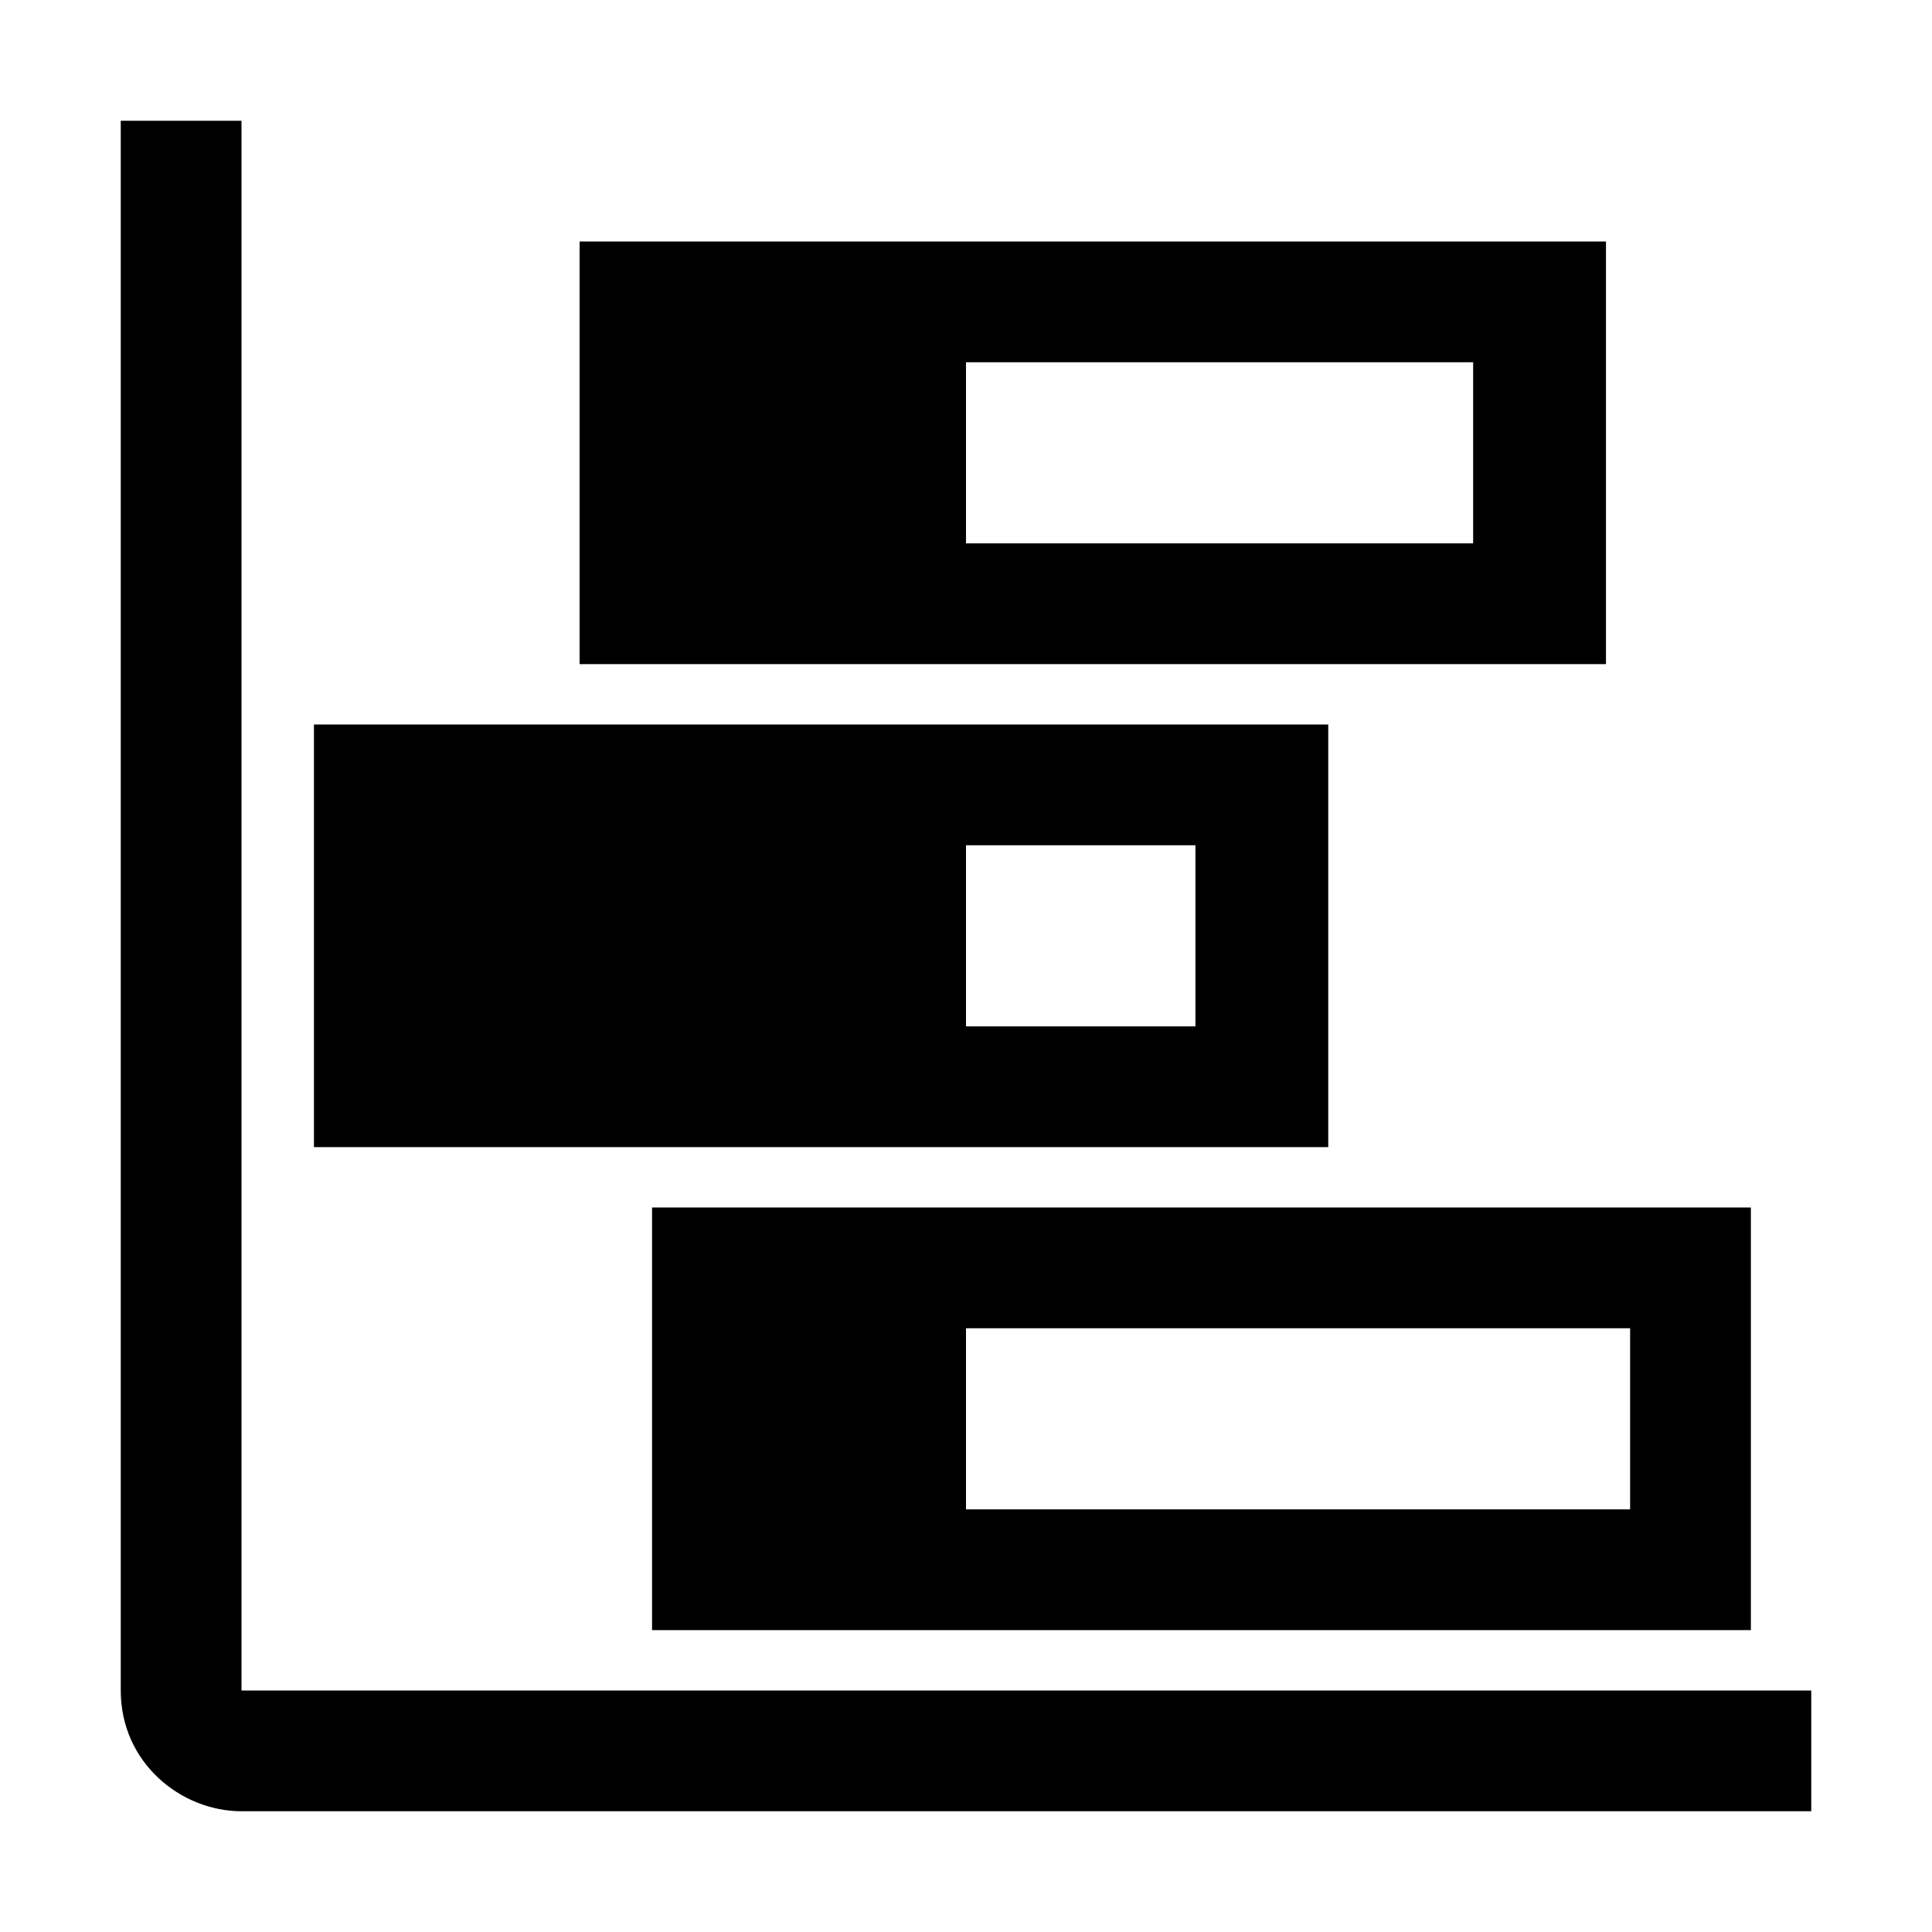
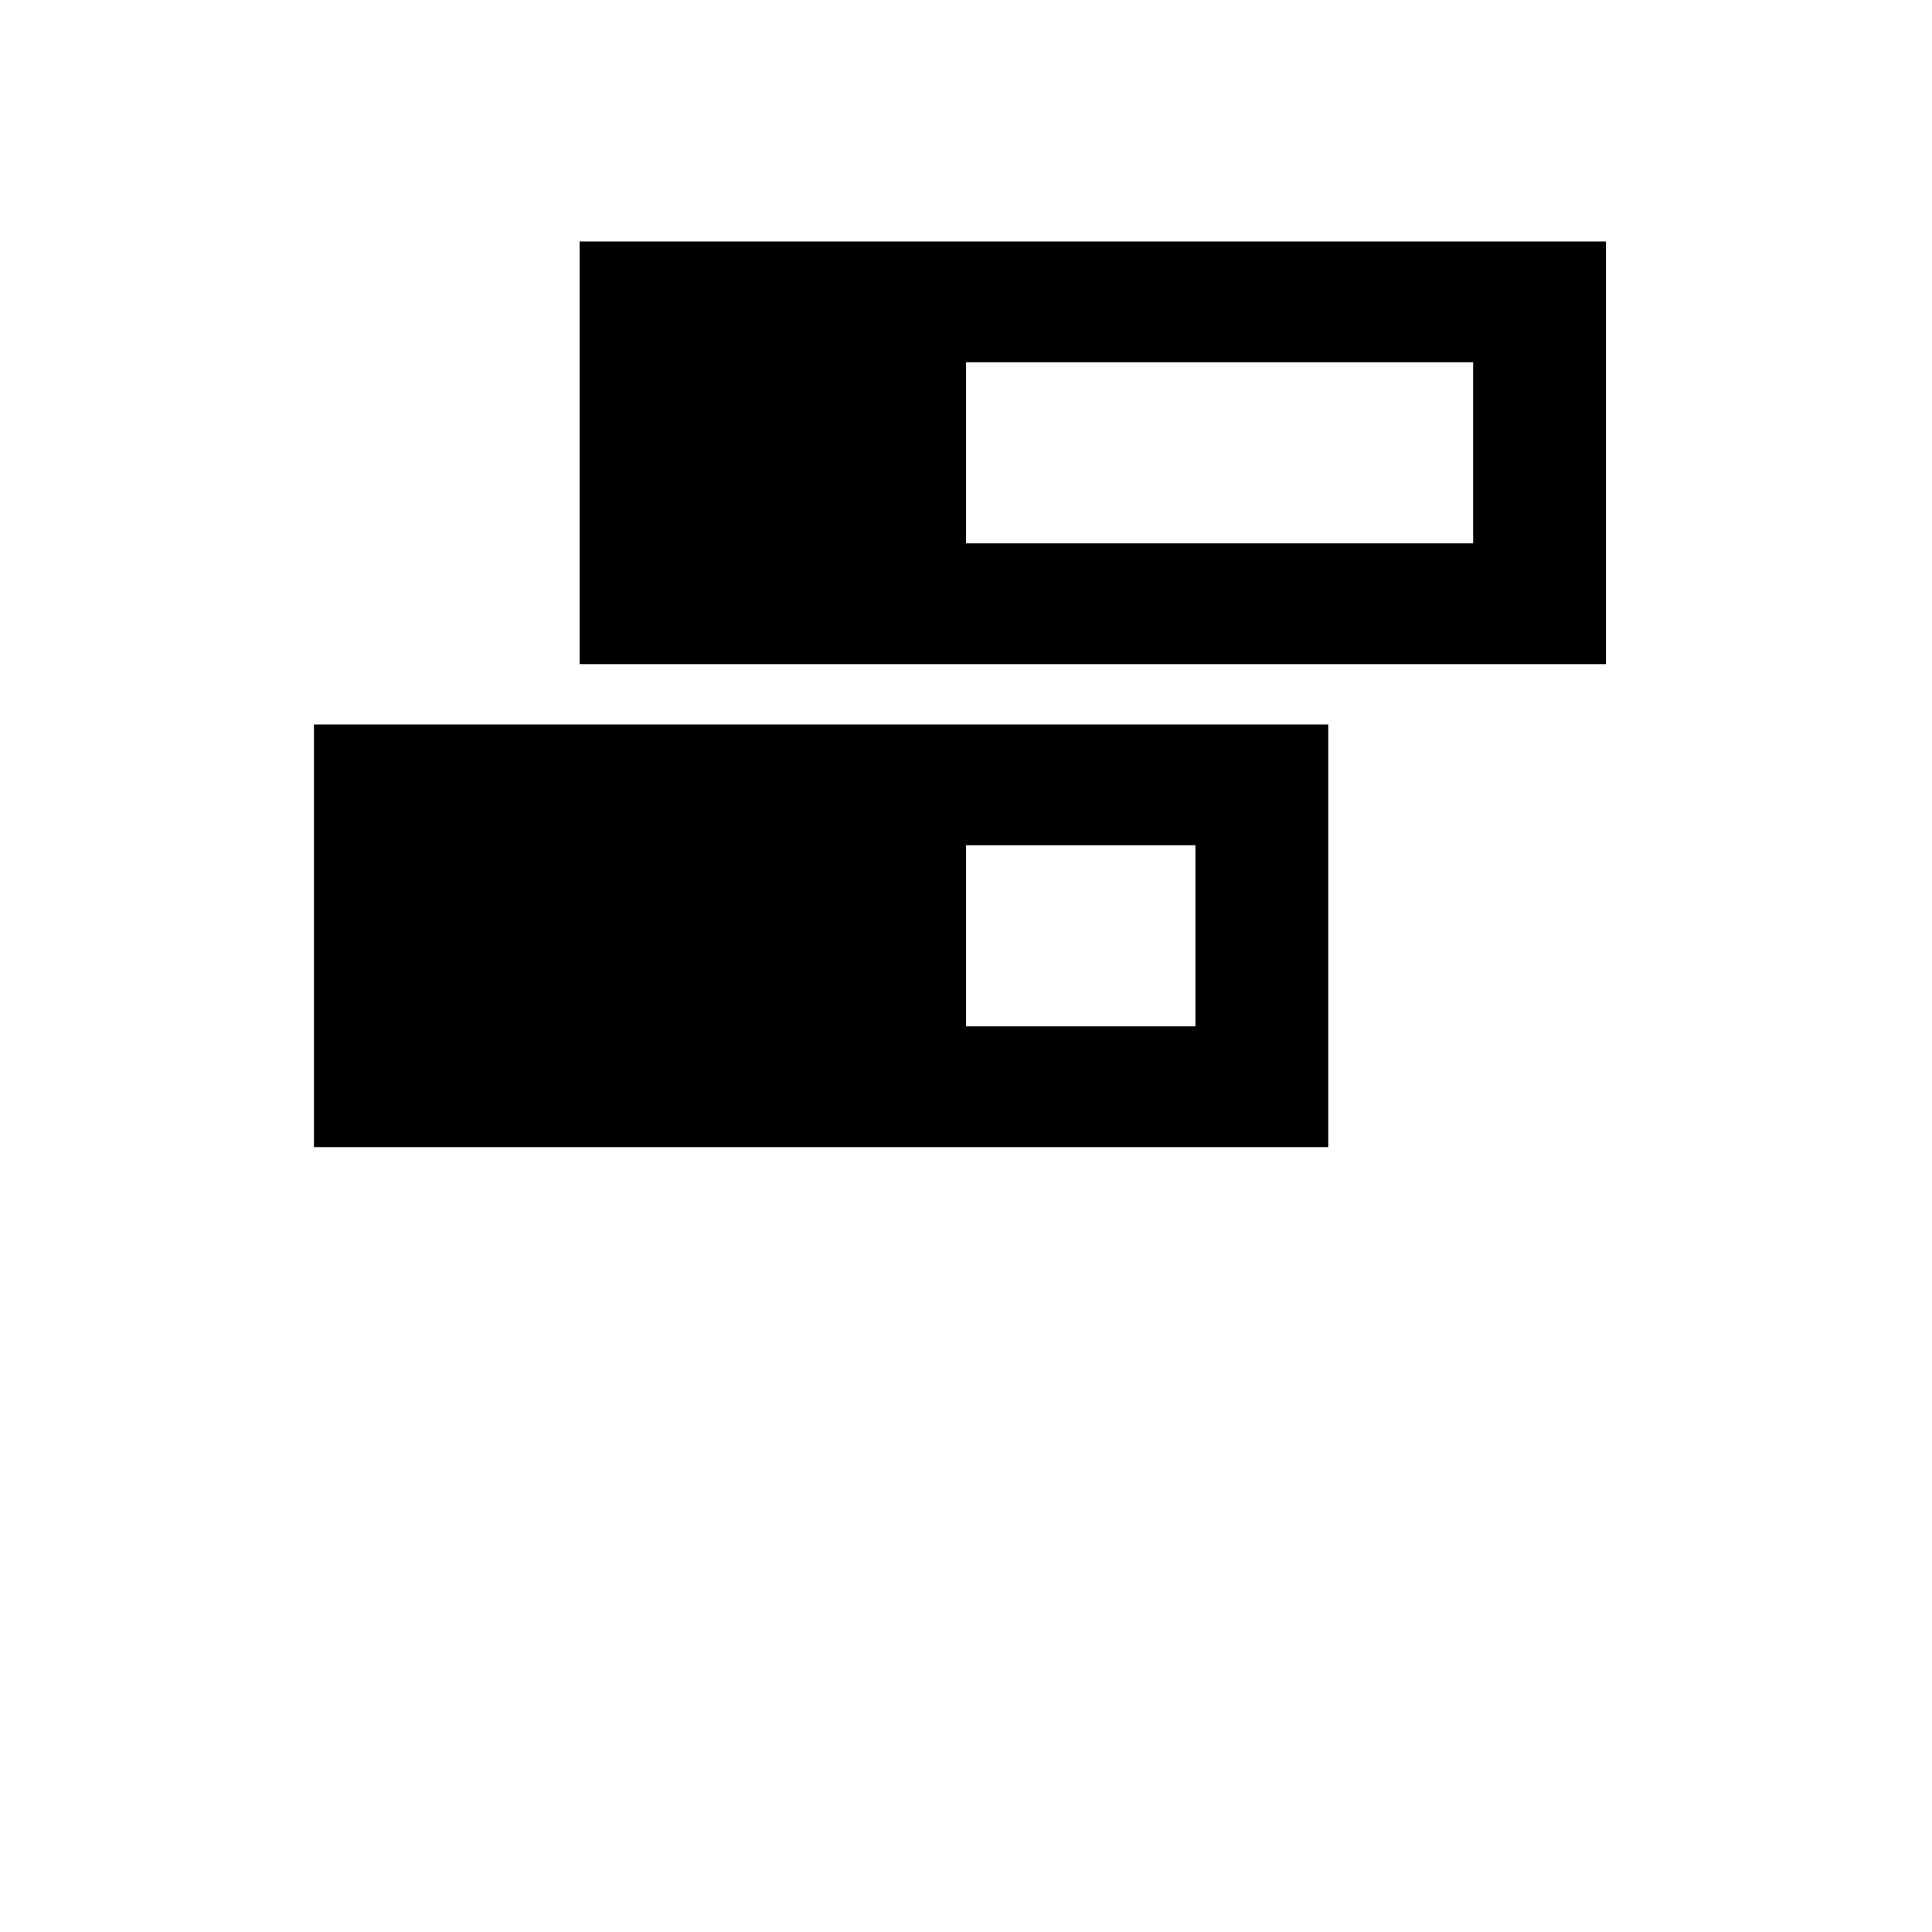
<svg xmlns="http://www.w3.org/2000/svg" style="enable-background:new 0 0 16 16" viewBox="0 0 16 16">
-   <path d="M14.5,10h-1H8H5.4v1v1.5v1H8h5.5h1v-1V11V10z M13.5,11v1.5H8V11H13.5z" />
  <path d="M13.2,2h-1H5.8h-1v1v1.5v1h1h6.5h1v-1V3V2z M12.2,3v1.5H8V3H12.2z" />
  <path d="M10.9,6h-1H3.6h-1v1v1.5v1h1h6.4h1v-1V7V6z M9.9,7v1.5H8V7H9.9z" />
-   <path d="M2,2.5v1l0,0v2l0,0v1l0,0v2l0,0v1l0,0v2l0,0v1l0,0V14h13v1H2c-0.5,0-1-0.4-1-1V1h1V2.5L2,2.5z" />
</svg>